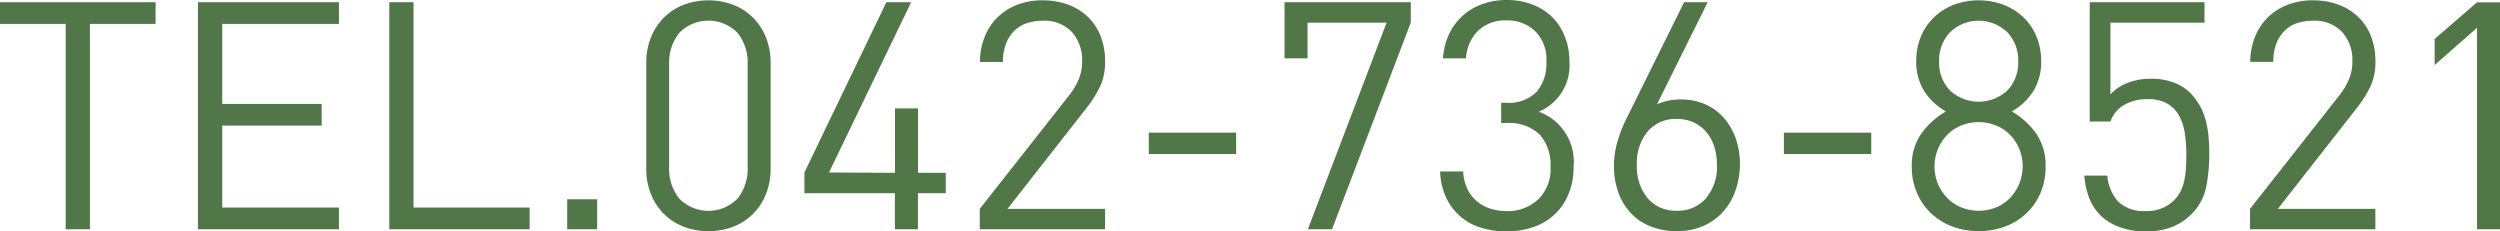
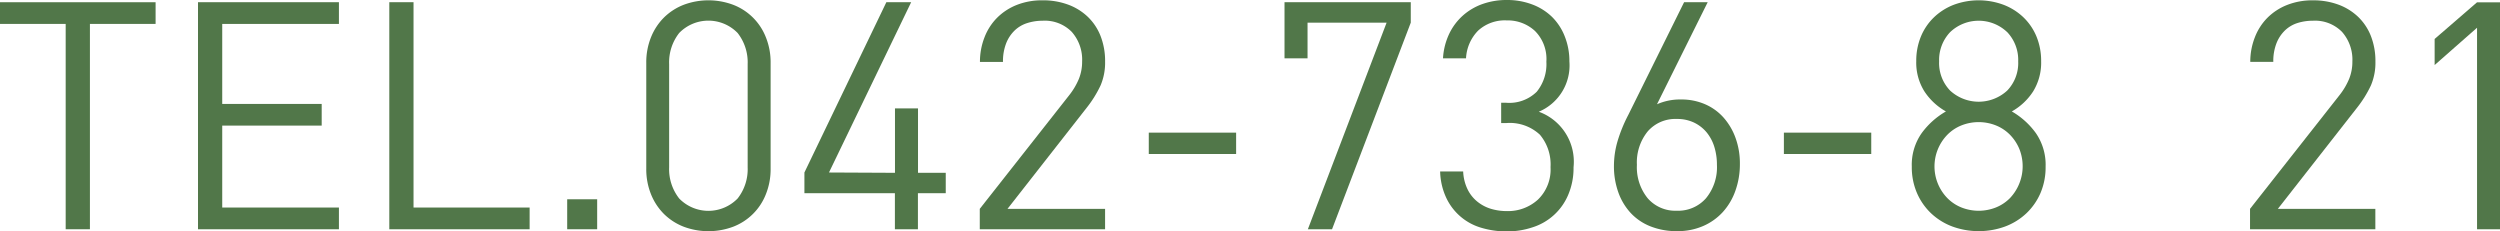
<svg xmlns="http://www.w3.org/2000/svg" width="141.137" height="13.068" viewBox="0 0 141.137 13.068">
  <defs>
    <style>.a{fill:#517749;}</style>
  </defs>
  <path class="a" d="M5.076,1.35V12.942H3.708V1.35H0V.126H8.784V1.35Z" />
  <path class="a" d="M11.178,12.942V.126h7.956V1.35H12.546V5.868h5.615V7.092H12.546v4.626h6.588v1.224Z" />
  <path class="a" d="M21.978,12.942V.126h1.368V11.718H29.9v1.224Z" />
  <path class="a" d="M32.021,12.942V11.25h1.692v1.692Z" />
  <path class="a" d="M43.235,10.971A3.216,3.216,0,0,1,41.39,12.8a3.984,3.984,0,0,1-2.789,0,3.274,3.274,0,0,1-1.108-.711,3.31,3.31,0,0,1-.738-1.116,3.777,3.777,0,0,1-.27-1.449V3.546a3.777,3.777,0,0,1,.27-1.449A3.31,3.31,0,0,1,37.493.981,3.274,3.274,0,0,1,38.6.27a3.984,3.984,0,0,1,2.789,0A3.216,3.216,0,0,1,43.235,2.1a3.777,3.777,0,0,1,.27,1.449V9.522A3.777,3.777,0,0,1,43.235,10.971ZM42.209,3.618a2.68,2.68,0,0,0-.566-1.755,2.3,2.3,0,0,0-3.3,0,2.681,2.681,0,0,0-.567,1.755V9.45a2.681,2.681,0,0,0,.567,1.755,2.3,2.3,0,0,0,3.3,0,2.68,2.68,0,0,0,.566-1.755Z" />
  <path class="a" d="M51.821,10.908v2.034h-1.3V10.908H45.413V9.738L50.039.126h1.4L46.8,9.738l3.726.018V6.12h1.3V9.756h1.566v1.152Z" />
  <path class="a" d="M55.313,12.942V11.79l5.058-6.426a3.893,3.893,0,0,0,.54-.918,2.593,2.593,0,0,0,.18-.972A2.362,2.362,0,0,0,60.506,1.8a2.136,2.136,0,0,0-1.647-.63A2.862,2.862,0,0,0,58,1.3a1.807,1.807,0,0,0-.711.414,2.045,2.045,0,0,0-.486.729,2.8,2.8,0,0,0-.18,1.053h-1.3A3.77,3.77,0,0,1,55.583,2.1,3.183,3.183,0,0,1,56.294,1,3.283,3.283,0,0,1,57.4.279,3.873,3.873,0,0,1,58.859.018,4.074,4.074,0,0,1,60.3.261a3.219,3.219,0,0,1,1.116.693,3.031,3.031,0,0,1,.72,1.089,3.872,3.872,0,0,1,.252,1.431,3.281,3.281,0,0,1-.252,1.341,6.417,6.417,0,0,1-.774,1.251L56.879,11.79h5.508v1.152Z" />
  <path class="a" d="M64.854,8.694V7.488h4.931V8.694Z" />
  <path class="a" d="M75.2,12.942H73.835L78.281,1.278H73.817V3.294h-1.3V.126h7.128V1.278Z" />
  <path class="a" d="M88.532,11a3.236,3.236,0,0,1-2,1.829,4.528,4.528,0,0,1-1.467.235,4.955,4.955,0,0,1-1.421-.2,3.152,3.152,0,0,1-1.99-1.683,3.72,3.72,0,0,1-.351-1.5h1.3a2.545,2.545,0,0,0,.253,1.017,2.048,2.048,0,0,0,.557.693,2.268,2.268,0,0,0,.765.4,3.1,3.1,0,0,0,.891.126,2.509,2.509,0,0,0,1.755-.648,2.358,2.358,0,0,0,.711-1.836,2.6,2.6,0,0,0-.6-1.827,2.488,2.488,0,0,0-1.917-.657h-.27V5.8h.27a2.208,2.208,0,0,0,1.737-.619A2.461,2.461,0,0,0,87.3,3.483a2.236,2.236,0,0,0-.648-1.739,2.263,2.263,0,0,0-1.584-.592,2.228,2.228,0,0,0-1.62.576,2.4,2.4,0,0,0-.684,1.566h-1.3a3.742,3.742,0,0,1,.351-1.386A3.277,3.277,0,0,1,82.592.873,3.345,3.345,0,0,1,83.7.225,4.039,4.039,0,0,1,85.067,0,3.985,3.985,0,0,1,86.5.251a3.216,3.216,0,0,1,1.116.7,3.159,3.159,0,0,1,.72,1.1A3.756,3.756,0,0,1,88.6,3.468a2.837,2.837,0,0,1-1.728,2.84,3,3,0,0,1,1.962,3.136A3.845,3.845,0,0,1,88.532,11Z" />
  <path class="a" d="M97.973,10.764a3.547,3.547,0,0,1-.711,1.206,3.256,3.256,0,0,1-1.116.792,3.616,3.616,0,0,1-1.467.288,4.01,4.01,0,0,1-1.476-.261,3.057,3.057,0,0,1-1.125-.747,3.384,3.384,0,0,1-.711-1.17,4.345,4.345,0,0,1-.252-1.512,4.993,4.993,0,0,1,.2-1.377,8.361,8.361,0,0,1,.612-1.5L95.075.126h1.332l-2.862,5.76a3.23,3.23,0,0,1,1.351-.27,3.356,3.356,0,0,1,1.367.27,2.987,2.987,0,0,1,1.044.756,3.538,3.538,0,0,1,.675,1.152,4.2,4.2,0,0,1,.243,1.458A4.443,4.443,0,0,1,97.973,10.764ZM96.785,8.3a2.41,2.41,0,0,0-.431-.819,2.115,2.115,0,0,0-.712-.558,2.206,2.206,0,0,0-.981-.207,2.065,2.065,0,0,0-1.638.7,2.775,2.775,0,0,0-.612,1.89,2.775,2.775,0,0,0,.612,1.89,2.065,2.065,0,0,0,1.638.7,2.09,2.09,0,0,0,1.647-.7,2.75,2.75,0,0,0,.621-1.89A3.411,3.411,0,0,0,96.785,8.3Z" />
  <path class="a" d="M100.709,8.694V7.488h4.932V8.694Z" />
  <path class="a" d="M115.2,10.887a3.468,3.468,0,0,1-.8,1.154,3.571,3.571,0,0,1-1.206.748,4.355,4.355,0,0,1-2.97,0,3.571,3.571,0,0,1-1.206-.748,3.468,3.468,0,0,1-.8-1.154,3.673,3.673,0,0,1-.288-1.478,3.105,3.105,0,0,1,.558-1.893,4.422,4.422,0,0,1,1.369-1.225,3.5,3.5,0,0,1-1.216-1.133,3.047,3.047,0,0,1-.459-1.707,3.573,3.573,0,0,1,.261-1.384,3.18,3.18,0,0,1,.738-1.088A3.353,3.353,0,0,1,110.3.27a4.037,4.037,0,0,1,2.808,0,3.353,3.353,0,0,1,1.125.709,3.18,3.18,0,0,1,.738,1.088,3.592,3.592,0,0,1,.261,1.384,3.093,3.093,0,0,1-.45,1.707,3.429,3.429,0,0,1-1.206,1.133,4.343,4.343,0,0,1,1.359,1.225,3.142,3.142,0,0,1,.549,1.893A3.69,3.69,0,0,1,115.2,10.887ZM114,8.406a2.526,2.526,0,0,0-.522-.792,2.329,2.329,0,0,0-.792-.531,2.64,2.64,0,0,0-1.962,0,2.329,2.329,0,0,0-.792.531,2.563,2.563,0,0,0,0,3.564,2.329,2.329,0,0,0,.792.531,2.64,2.64,0,0,0,1.962,0,2.329,2.329,0,0,0,.792-.531A2.621,2.621,0,0,0,114,8.406Zm-.684-6.591a2.334,2.334,0,0,0-3.222,0,2.283,2.283,0,0,0-.621,1.65,2.242,2.242,0,0,0,.621,1.649,2.38,2.38,0,0,0,3.222,0,2.242,2.242,0,0,0,.621-1.649A2.283,2.283,0,0,0,113.318,1.815Z" />
-   <path class="a" d="M124.55,10.552a2.993,2.993,0,0,1-.855,1.56,3.181,3.181,0,0,1-1.071.7,3.943,3.943,0,0,1-1.485.253,4.176,4.176,0,0,1-1.5-.252,3.018,3.018,0,0,1-1.071-.666,2.963,2.963,0,0,1-.63-.99,4.382,4.382,0,0,1-.27-1.242h1.3A2.485,2.485,0,0,0,119.6,11.4a2.09,2.09,0,0,0,1.539.513,2.141,2.141,0,0,0,1.584-.594,2,2,0,0,0,.4-.558,2.637,2.637,0,0,0,.207-.648,5.344,5.344,0,0,0,.081-.7q.018-.36.018-.7a8.012,8.012,0,0,0-.081-1.152,3.089,3.089,0,0,0-.306-.99,1.819,1.819,0,0,0-.648-.7,2.068,2.068,0,0,0-1.125-.27,2.551,2.551,0,0,0-1.386.342,1.726,1.726,0,0,0-.738.918h-1.17V.126h6.48V1.278h-5.31v4.05a2.574,2.574,0,0,1,.963-.648,3.589,3.589,0,0,1,1.341-.234,3.5,3.5,0,0,1,1.278.217,2.65,2.65,0,0,1,.936.595,3.538,3.538,0,0,1,.558.766,3.62,3.62,0,0,1,.324.857,5.874,5.874,0,0,1,.144.911c.024.307.036.61.036.911A9.621,9.621,0,0,1,124.55,10.552Z" />
  <path class="a" d="M127.025,12.942V11.79l5.058-6.426a3.893,3.893,0,0,0,.54-.918,2.593,2.593,0,0,0,.18-.972,2.366,2.366,0,0,0-.585-1.674,2.136,2.136,0,0,0-1.647-.63,2.862,2.862,0,0,0-.855.126,1.807,1.807,0,0,0-.711.414,2.045,2.045,0,0,0-.486.729,2.781,2.781,0,0,0-.18,1.053h-1.3A3.77,3.77,0,0,1,127.3,2.1a3.183,3.183,0,0,1,.711-1.1,3.273,3.273,0,0,1,1.107-.72,3.873,3.873,0,0,1,1.458-.261,4.074,4.074,0,0,1,1.44.243,3.228,3.228,0,0,1,1.116.693,3.044,3.044,0,0,1,.72,1.089,3.872,3.872,0,0,1,.252,1.431,3.281,3.281,0,0,1-.252,1.341,6.417,6.417,0,0,1-.774,1.251l-4.482,5.724H134.1v1.152Z" />
  <path class="a" d="M139.841,12.942V1.566l-2.394,2.106V2.2l2.394-2.07h1.3V12.942Z" />
</svg>